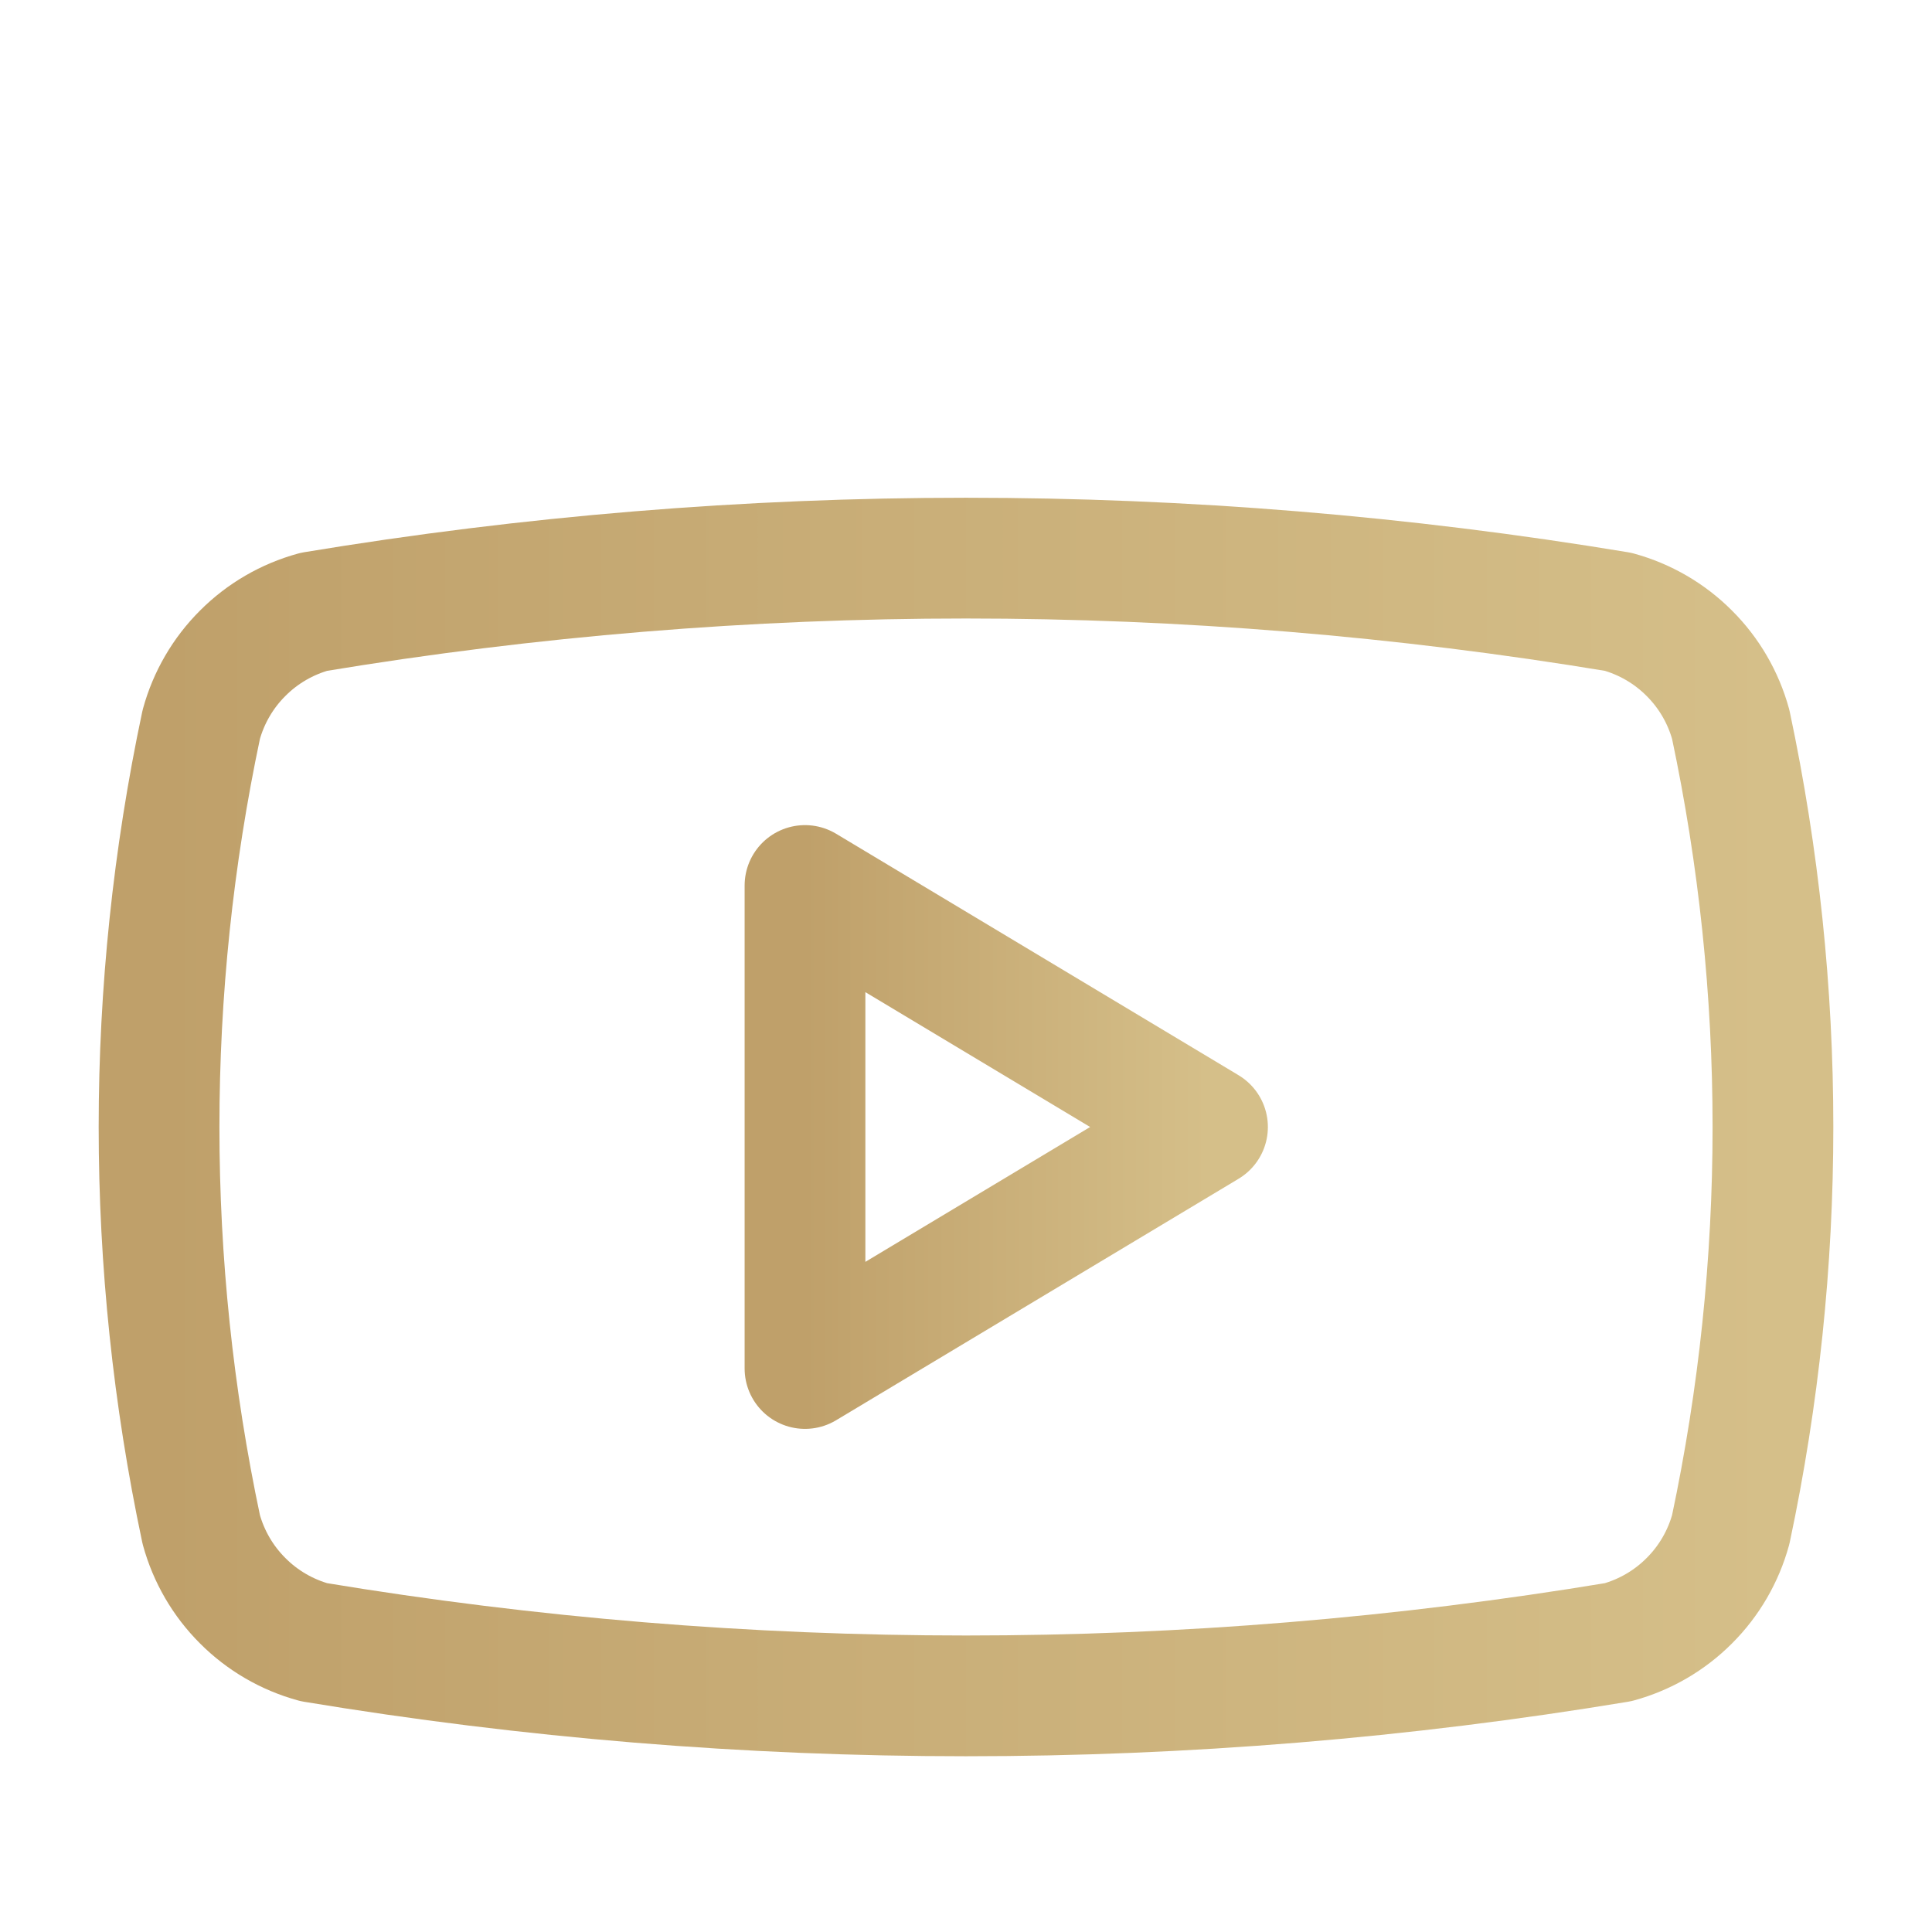
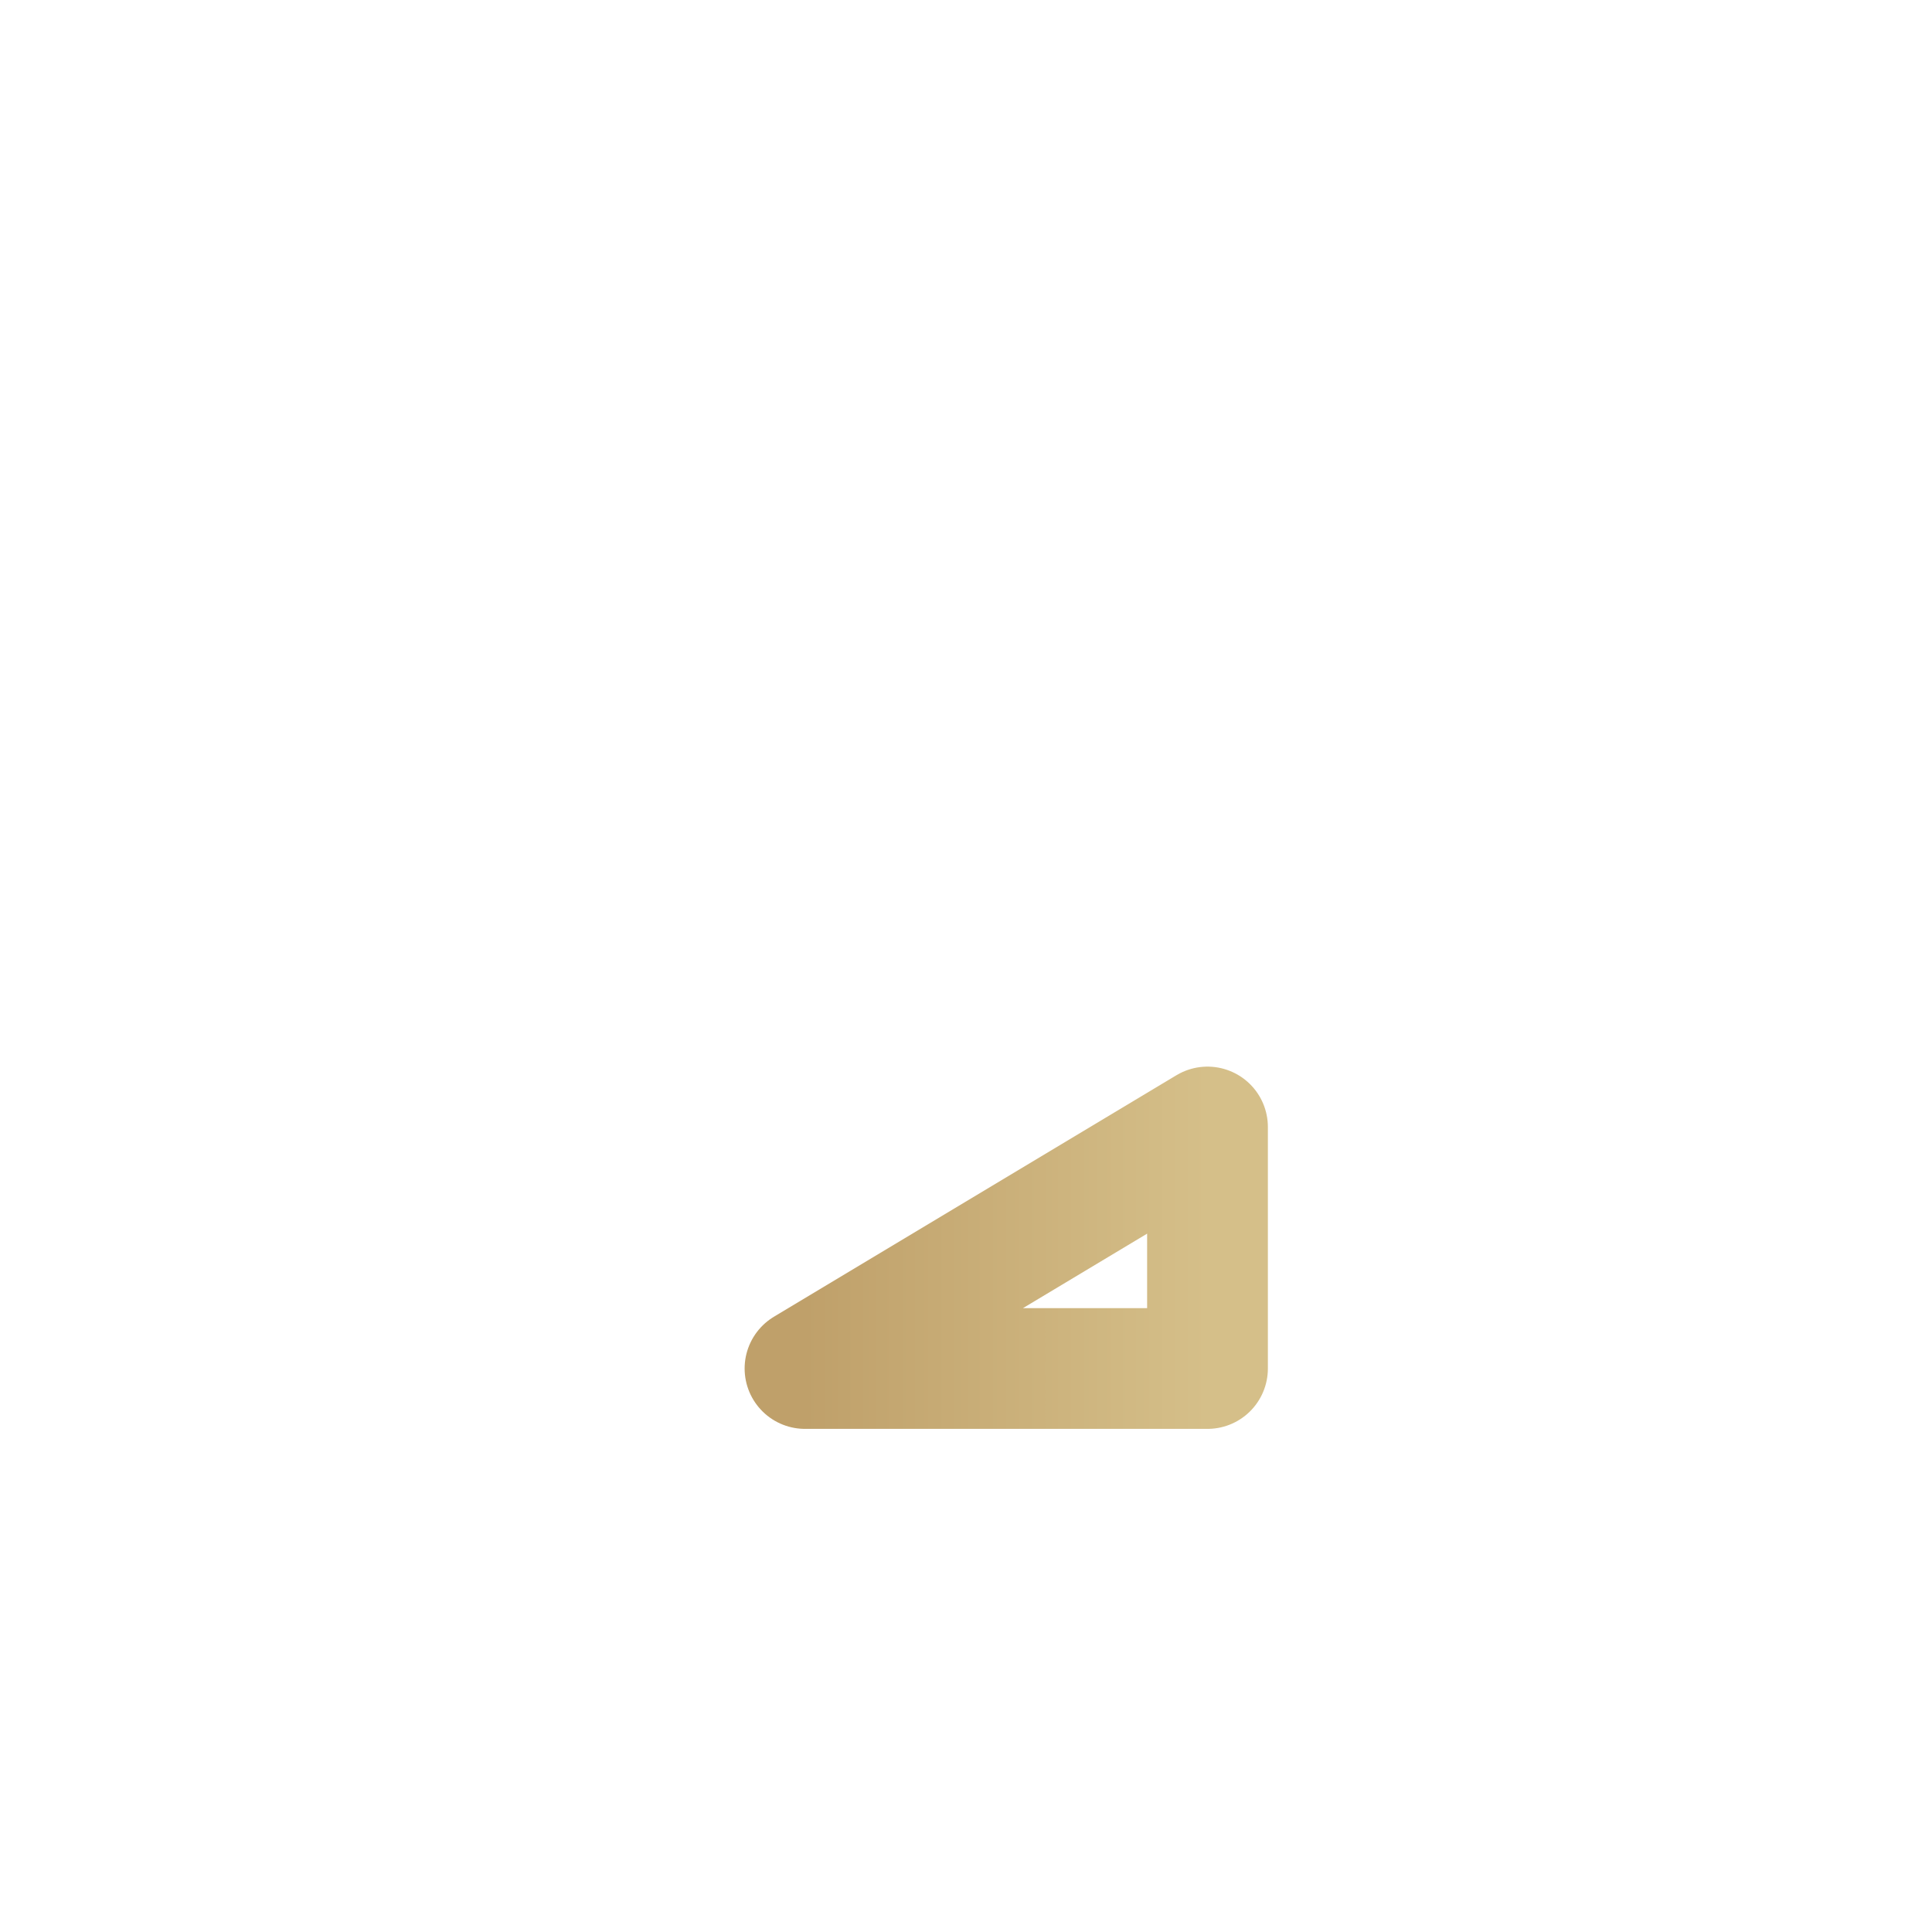
<svg xmlns="http://www.w3.org/2000/svg" width="24" height="24" viewBox="0 0 24 24" fill="none">
-   <path d="M2.5 19C1.801 15.703 1.801 12.297 2.5 9C2.592 8.665 2.769 8.36 3.015 8.115C3.26 7.869 3.565 7.692 3.9 7.6C9.263 6.711 14.737 6.711 20.1 7.6C20.435 7.692 20.74 7.869 20.985 8.115C21.231 8.36 21.408 8.665 21.5 9C22.199 12.297 22.199 15.703 21.5 19C21.408 19.335 21.231 19.64 20.985 19.885C20.74 20.131 20.435 20.308 20.1 20.4C14.737 21.289 9.263 21.289 3.9 20.4C3.565 20.308 3.26 20.131 3.015 19.885C2.769 19.64 2.592 19.335 2.5 19Z" stroke="url(#paint0_linear_26_31)" stroke-width="1.5" stroke-linecap="round" stroke-linejoin="round" />
-   <path d="M10 17L15 14L10 11V17Z" stroke="url(#paint1_linear_26_31)" stroke-width="1.5" stroke-linecap="round" stroke-linejoin="round" />
+   <path d="M10 17L15 14V17Z" stroke="url(#paint1_linear_26_31)" stroke-width="1.5" stroke-linecap="round" stroke-linejoin="round" />
  <defs>
    <linearGradient id="paint0_linear_26_31" x1="1.976" y1="14.094" x2="22.024" y2="14.094" gradientUnits="userSpaceOnUse">
      <stop stop-color="#BFA06A" />
      <stop offset="1" stop-color="#D5BF89" />
    </linearGradient>
    <linearGradient id="paint1_linear_26_31" x1="10" y1="14.04" x2="15" y2="14.04" gradientUnits="userSpaceOnUse">
      <stop stop-color="#BFA06A" />
      <stop offset="1" stop-color="#D5BF89" />
    </linearGradient>
  </defs>
</svg>